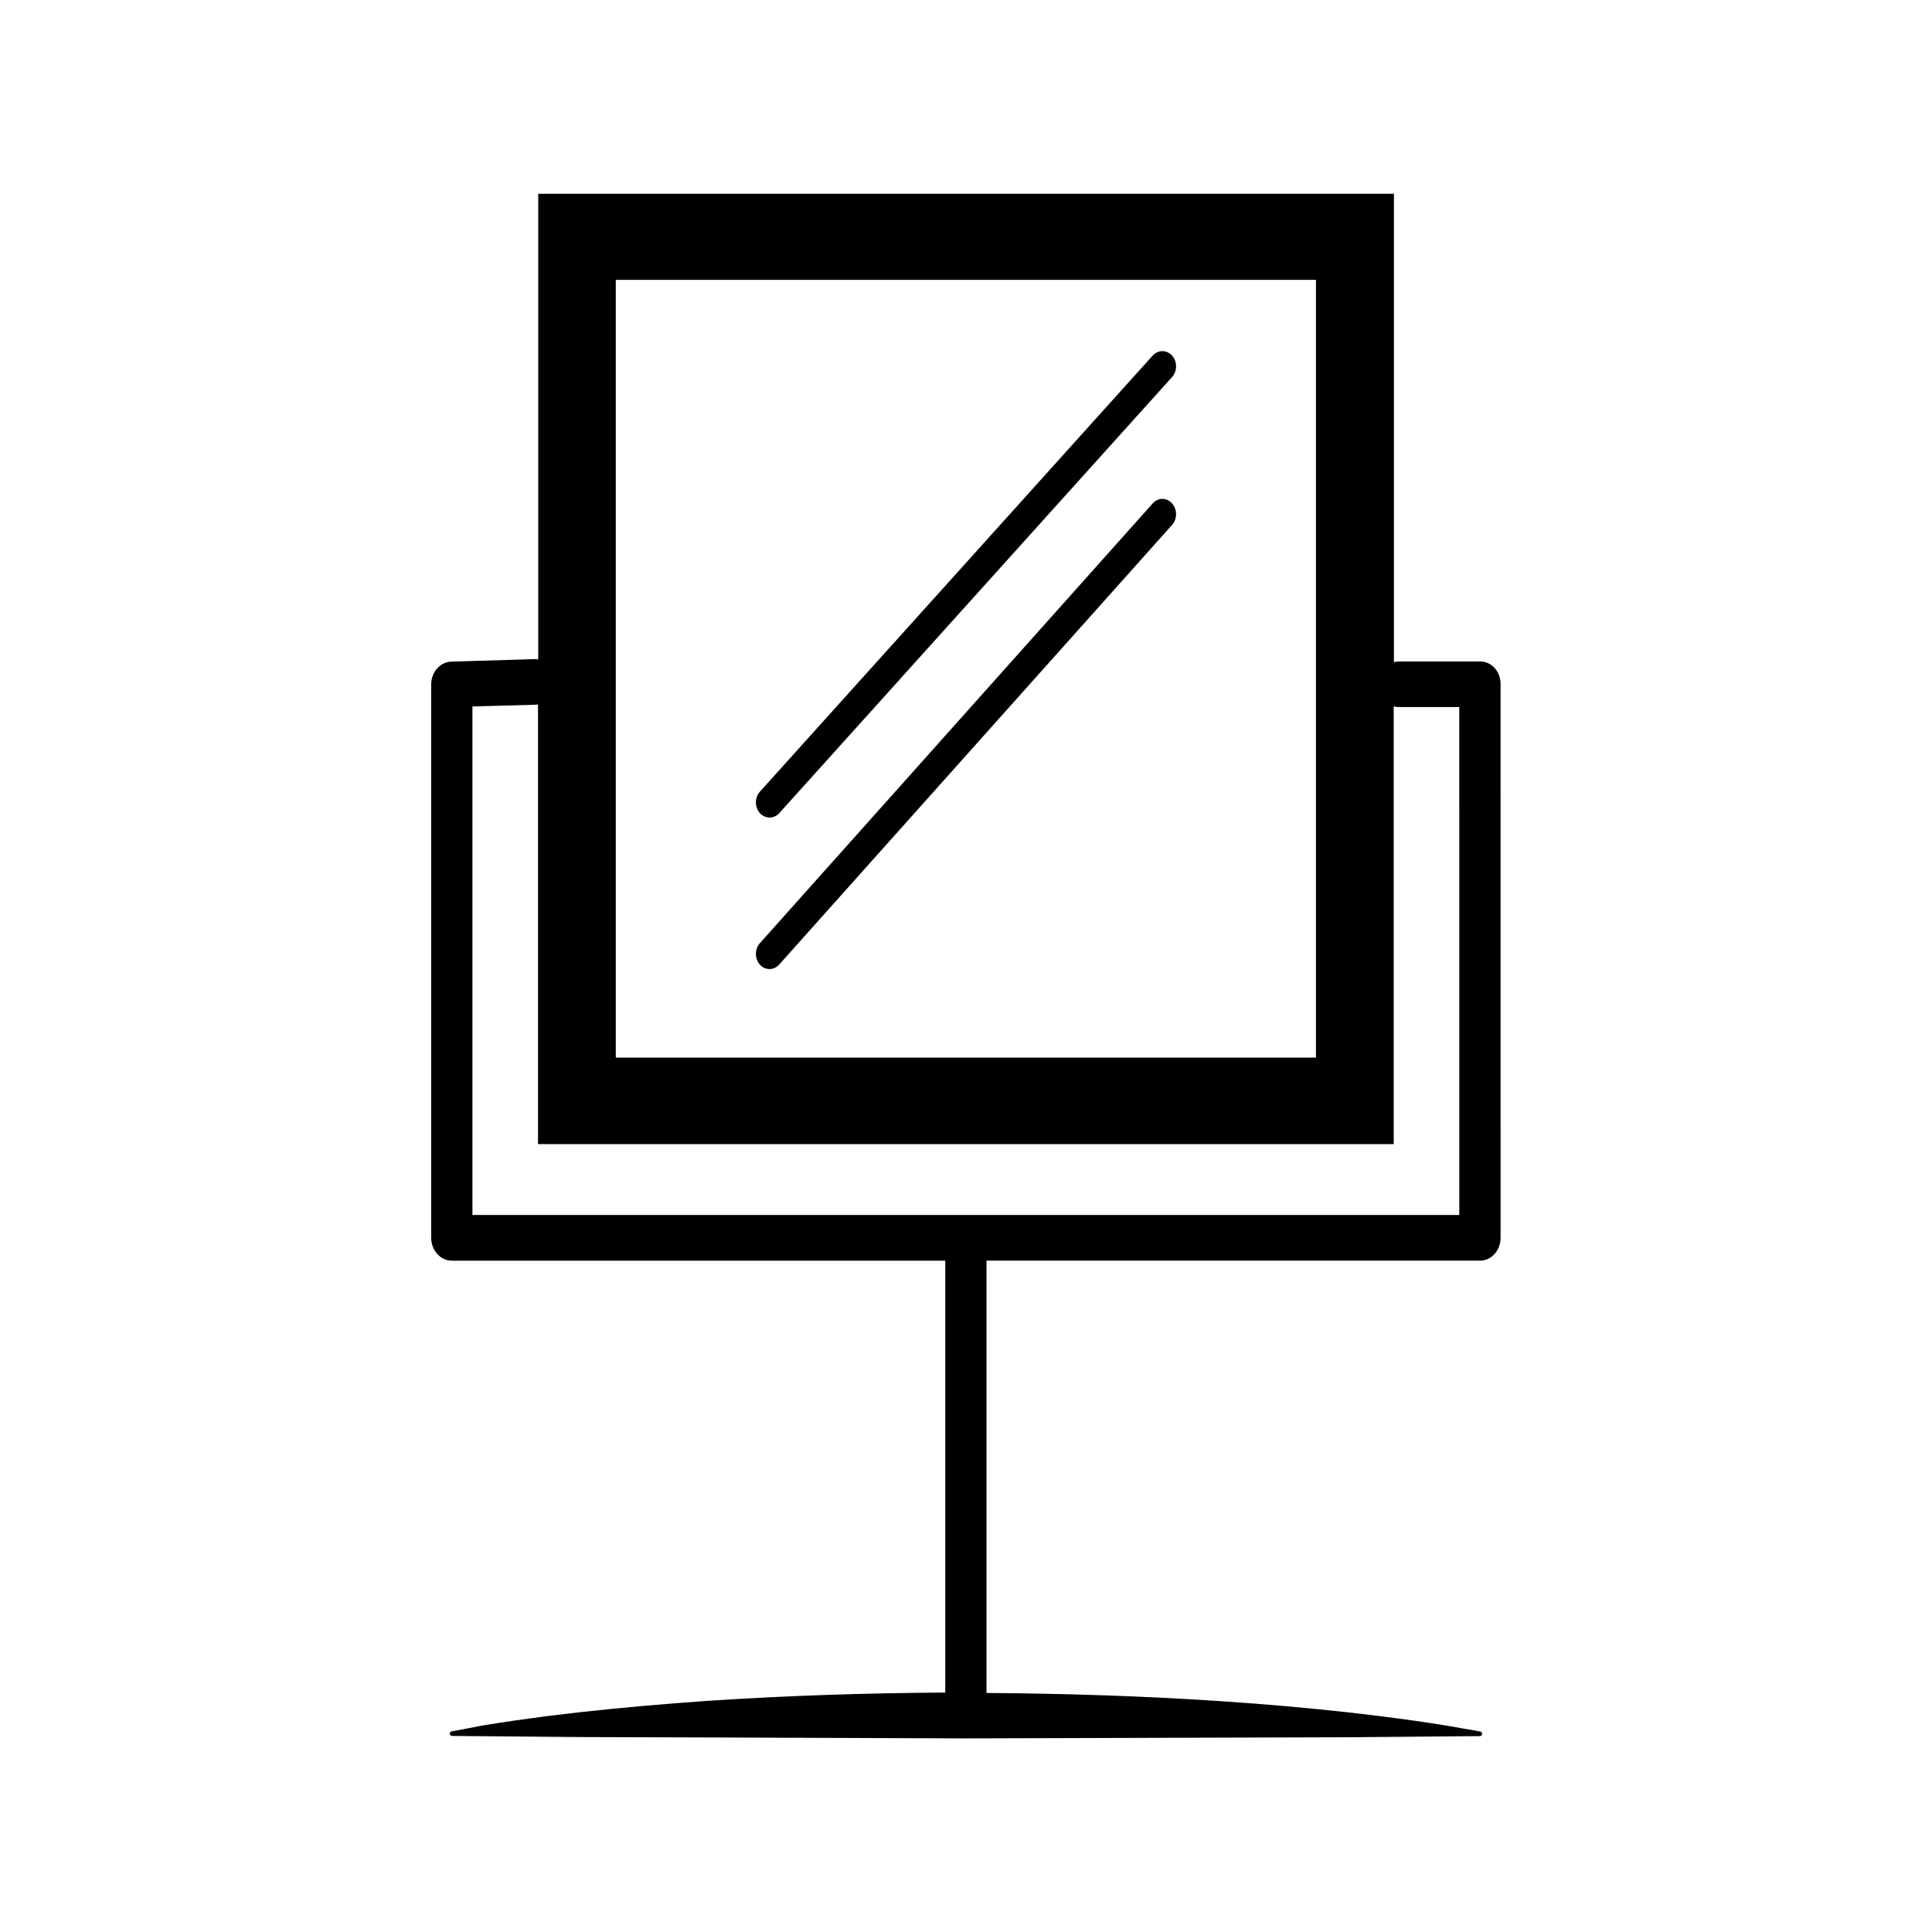
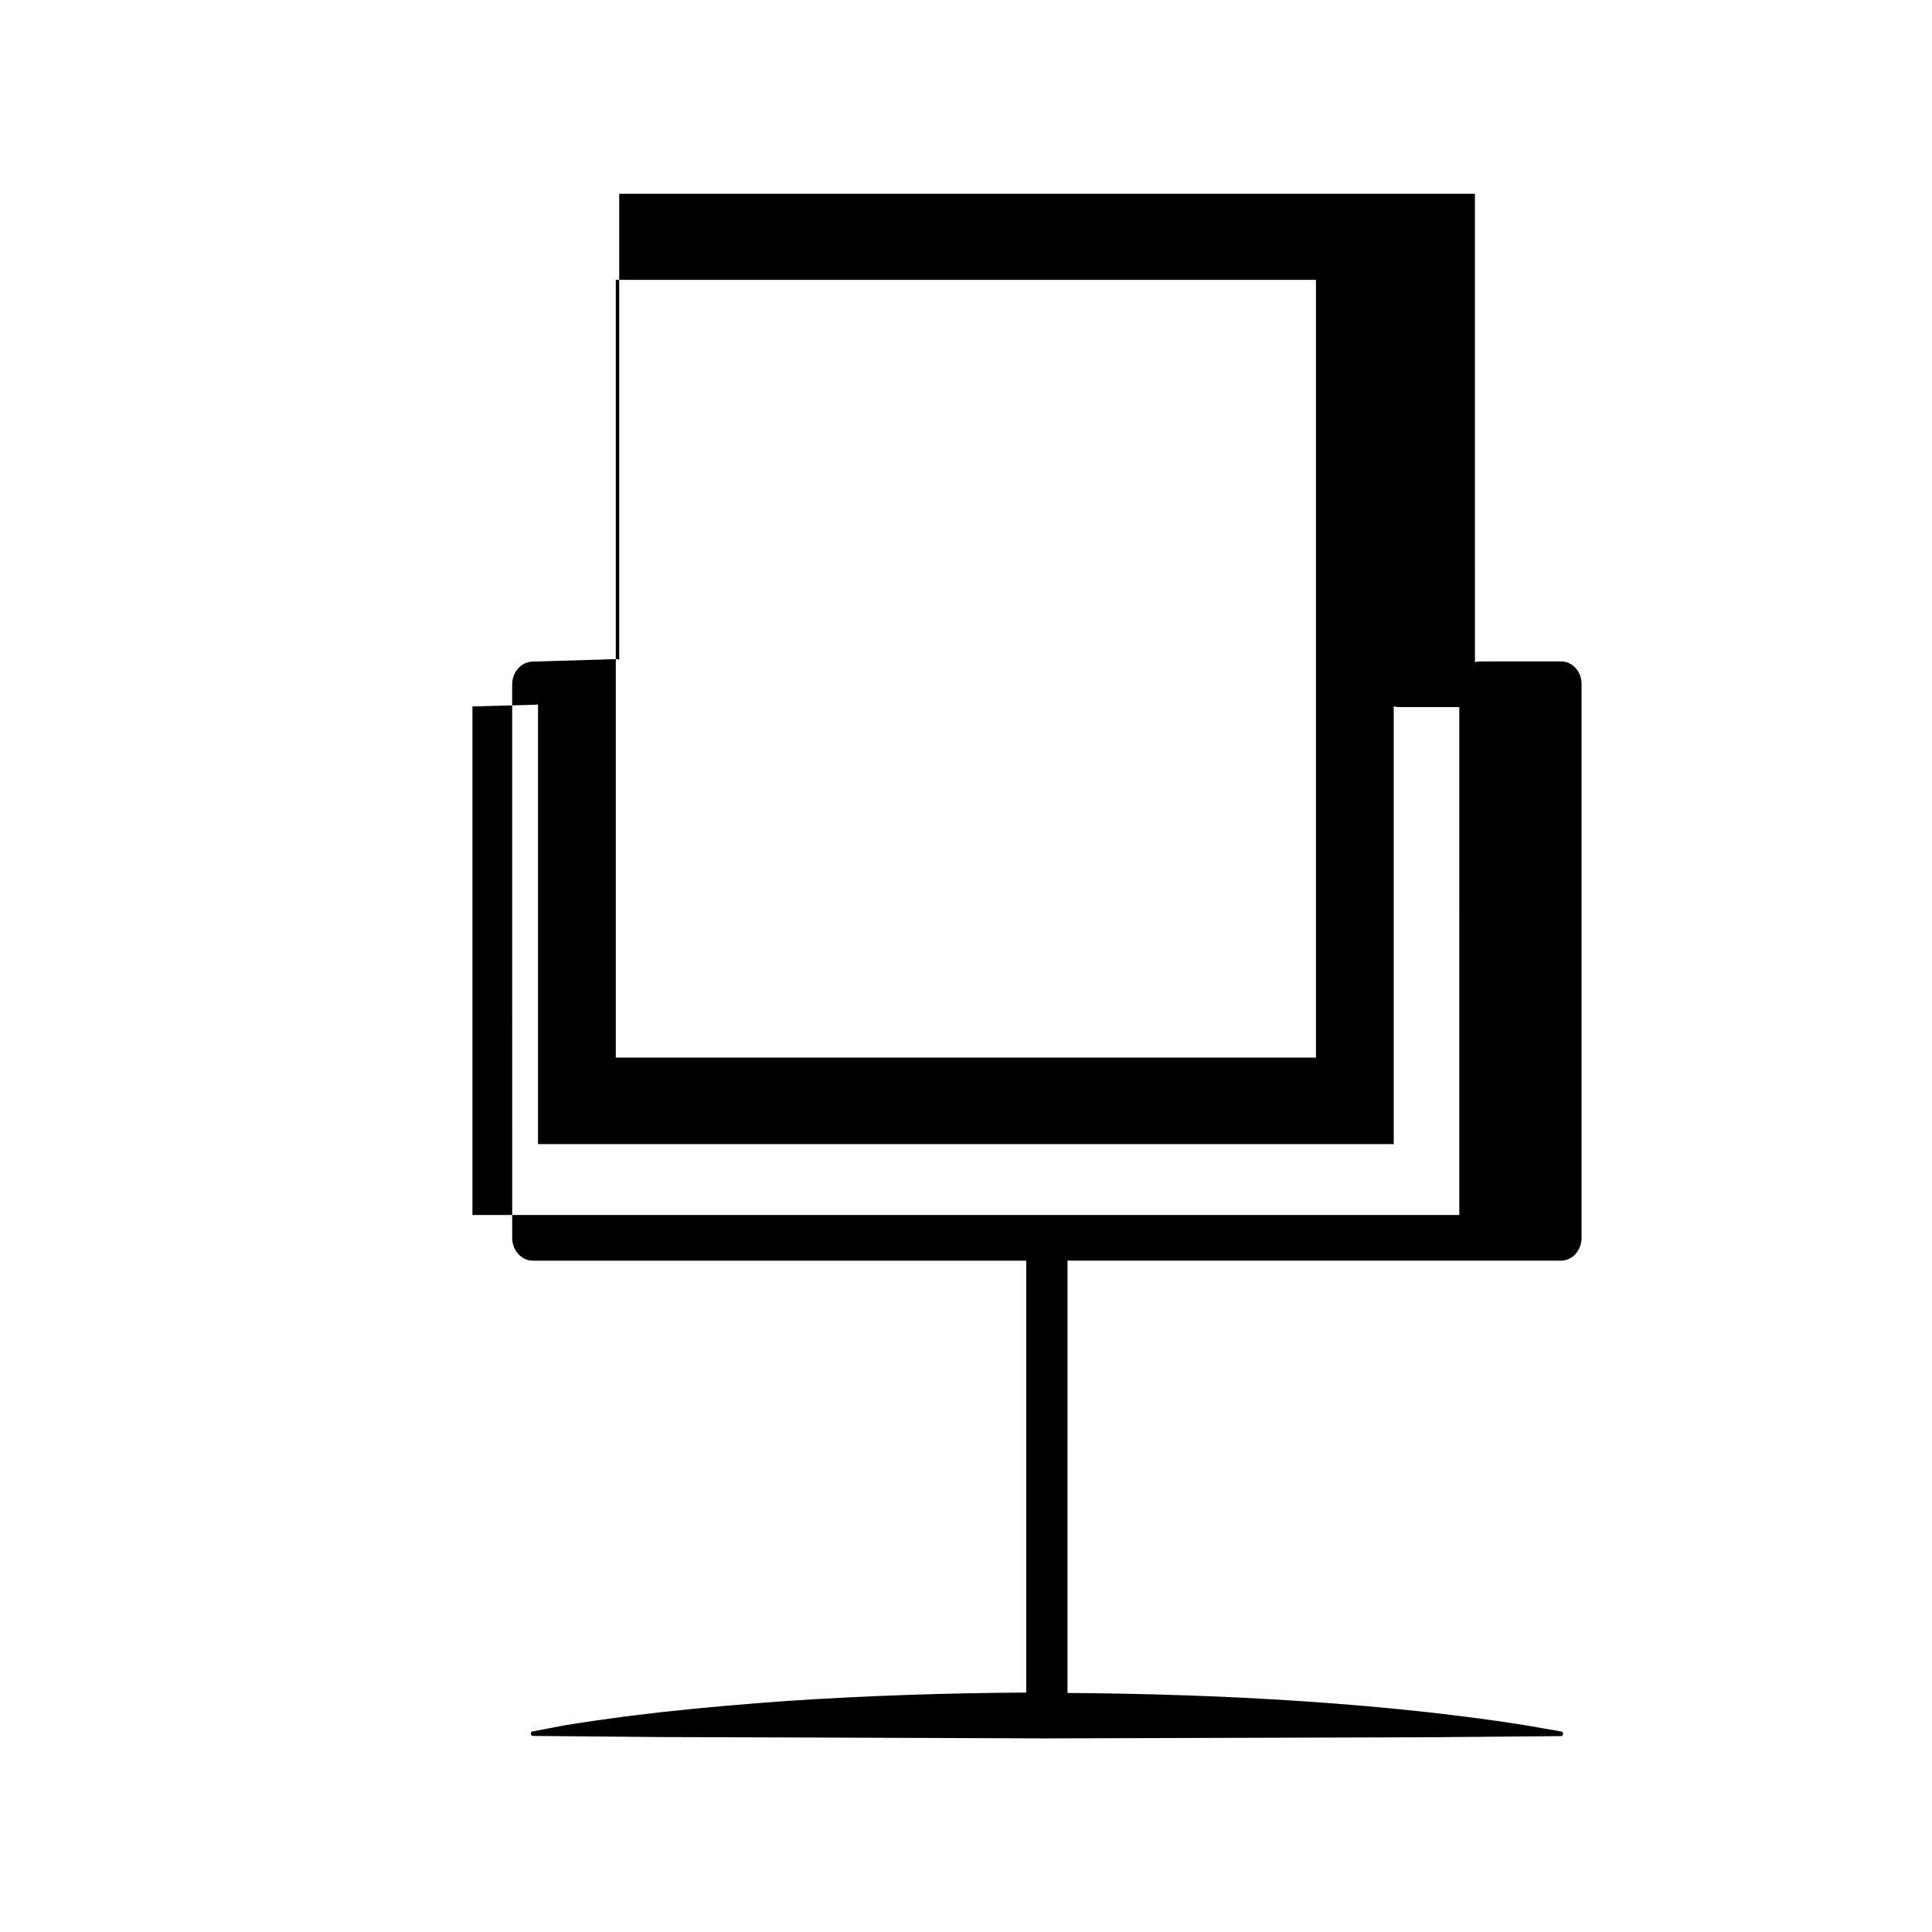
<svg xmlns="http://www.w3.org/2000/svg" fill="#000000" width="800px" height="800px" version="1.1" viewBox="144 144 512 512">
  <g>
-     <path d="m449.47 238.23-104.09 115.57c-1.41 1.562-1.41 4.133 0 5.691 0.707 0.805 1.664 1.16 2.57 1.16s1.863-0.402 2.57-1.16l104.09-115.57c1.41-1.562 1.41-4.133 0-5.691-1.414-1.562-3.731-1.562-5.141 0z" />
-     <path d="m449.47 277.42-104.09 116.53c-1.41 1.562-1.41 4.133 0 5.691 0.707 0.805 1.613 1.16 2.57 1.16s1.863-0.402 2.57-1.211l104.09-116.48c1.41-1.562 1.41-4.133 0-5.691-1.414-1.613-3.731-1.613-5.141 0z" />
-     <path d="m536.23 319.29h-21.461c-0.453 0-0.957 0.051-1.359 0.203l-0.004-124.14h-226.77v123.43c-0.402-0.102-0.805-0.152-1.211-0.102l-21.816 0.656c-2.973 0.102-5.34 2.769-5.34 6.047l0.004 146.66c0 3.324 2.469 6.047 5.441 6.047h130.79v114.46c-20.906 0.102-41.766 0.805-62.676 2.168-11.336 0.805-22.723 1.762-34.059 3.023-2.82 0.352-5.691 0.656-8.516 1.008-2.82 0.402-5.691 0.754-8.516 1.16-2.82 0.402-5.691 0.855-8.516 1.309l-4.227 0.805-4.234 0.805h-0.102c-0.25 0.051-0.453 0.301-0.453 0.605 0 0.352 0.25 0.605 0.555 0.605l34.059 0.301 34.059 0.102 68.117 0.25 102.17-0.305 34.059-0.301c0.25 0 0.504-0.203 0.555-0.504 0.051-0.301-0.152-0.656-0.453-0.707h-0.102l-2.117-0.402-2.117-0.352-4.281-0.754c-2.82-0.453-5.691-0.906-8.516-1.309-5.691-0.805-11.336-1.512-17.027-2.168-11.336-1.258-22.723-2.266-34.059-3.023-20.906-1.41-41.766-2.066-62.676-2.215l0.004-114.57h130.79c3.023 0 5.441-2.719 5.441-6.047l-0.004-146.71c0.051-3.375-2.418-6.043-5.438-6.043zm-229.04-101.12h185.55v206.11h-185.55zm223.59 247.82h-261.58v-134.77l16.473-0.453c0.301 0 0.605-0.051 0.906-0.102v116.53l226.77 0.004v-116.03c0.453 0.152 0.906 0.203 1.359 0.203h16.02l0.004 134.61z" />
+     <path d="m536.23 319.29c-0.453 0-0.957 0.051-1.359 0.203l-0.004-124.14h-226.77v123.43c-0.402-0.102-0.805-0.152-1.211-0.102l-21.816 0.656c-2.973 0.102-5.34 2.769-5.34 6.047l0.004 146.66c0 3.324 2.469 6.047 5.441 6.047h130.79v114.46c-20.906 0.102-41.766 0.805-62.676 2.168-11.336 0.805-22.723 1.762-34.059 3.023-2.82 0.352-5.691 0.656-8.516 1.008-2.82 0.402-5.691 0.754-8.516 1.16-2.82 0.402-5.691 0.855-8.516 1.309l-4.227 0.805-4.234 0.805h-0.102c-0.25 0.051-0.453 0.301-0.453 0.605 0 0.352 0.25 0.605 0.555 0.605l34.059 0.301 34.059 0.102 68.117 0.25 102.17-0.305 34.059-0.301c0.25 0 0.504-0.203 0.555-0.504 0.051-0.301-0.152-0.656-0.453-0.707h-0.102l-2.117-0.402-2.117-0.352-4.281-0.754c-2.82-0.453-5.691-0.906-8.516-1.309-5.691-0.805-11.336-1.512-17.027-2.168-11.336-1.258-22.723-2.266-34.059-3.023-20.906-1.41-41.766-2.066-62.676-2.215l0.004-114.57h130.79c3.023 0 5.441-2.719 5.441-6.047l-0.004-146.71c0.051-3.375-2.418-6.043-5.438-6.043zm-229.04-101.12h185.55v206.11h-185.55zm223.59 247.82h-261.58v-134.77l16.473-0.453c0.301 0 0.605-0.051 0.906-0.102v116.53l226.77 0.004v-116.03c0.453 0.152 0.906 0.203 1.359 0.203h16.02l0.004 134.61z" />
  </g>
</svg>